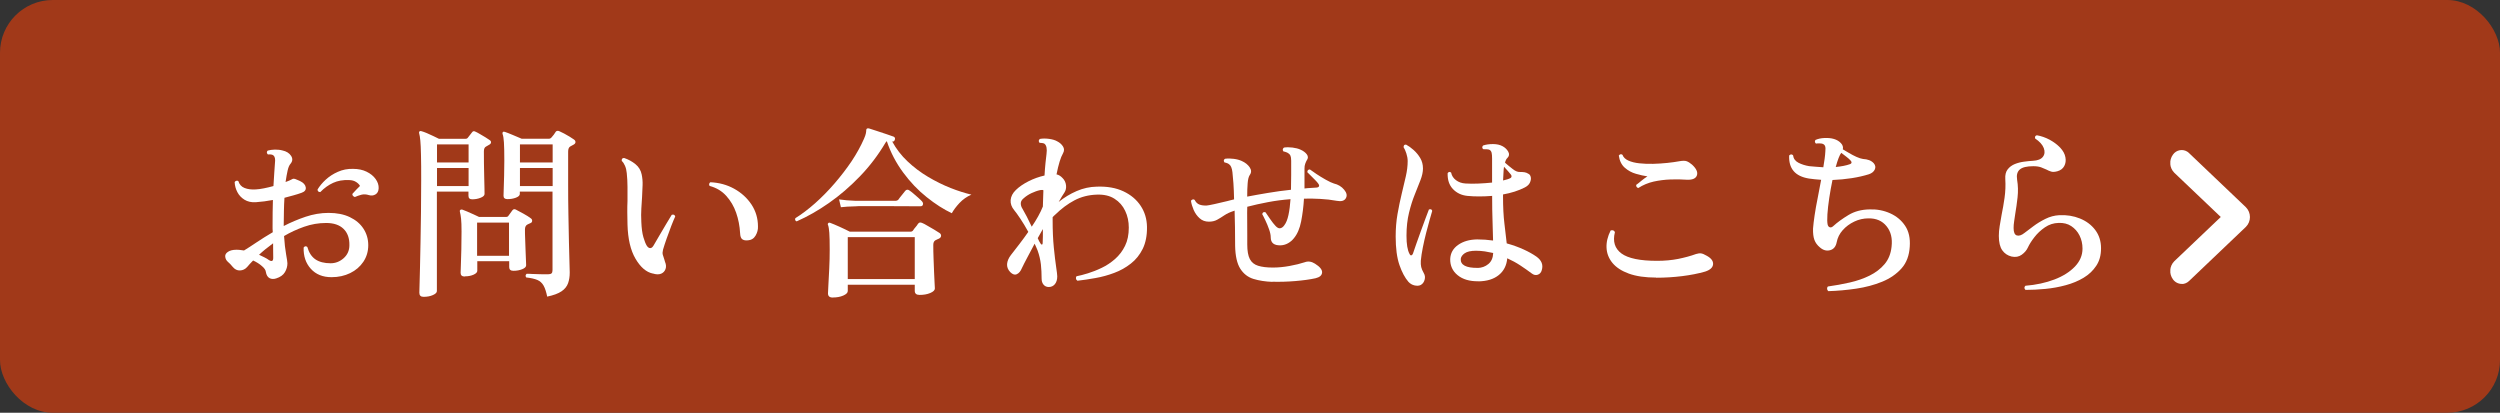
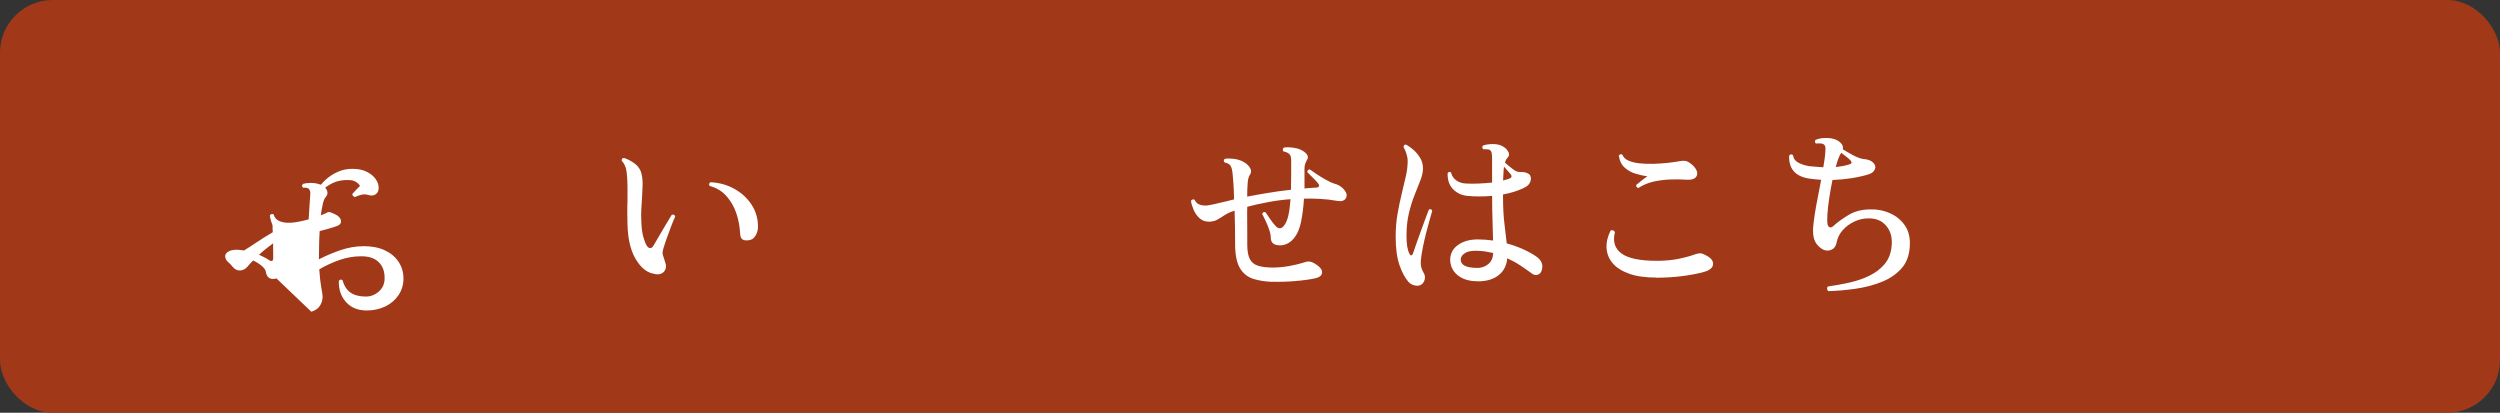
<svg xmlns="http://www.w3.org/2000/svg" id="b" width="379.17" height="62.6" viewBox="0 0 379.17 62.6">
  <rect x="0" y="0" width="379.17" height="62.6" fill="#333333" stroke="none" />
  <defs>
    <clipPath id="h">
      <rect x="329.17" y="22.74" width="12.09" height="20.32" fill="none" stroke-width="0" />
    </clipPath>
  </defs>
  <g id="c">
    <g id="d">
      <rect id="e" width="379.17" height="62.6" rx="8" ry="8" fill="#a13919" stroke-width="0" />
      <g id="f">
        <g id="g">
          <g clip-path="url(#h)">
            <g id="i">
-               <path id="j" d="m330.9,43.06c-.53,0-1.02-.26-1.33-.69-.62-.84-.54-2.01.2-2.75l7.05-6.71-7.05-6.71c-.74-.74-.82-1.91-.2-2.75.5-.73,1.51-.91,2.23-.41.08.05.15.11.21.18l8.62,8.21c.82.83.82,2.16,0,2.98l-8.62,8.21c-.3.29-.7.46-1.12.46" fill="#fff" stroke-width="0" />
-             </g>
+               </g>
          </g>
        </g>
        <g id="k" isolation="isolate">
          <g isolation="isolate">
-             <path d="m41.92,42.22c-.41.13-.76.12-1.05-.04-.29-.16-.47-.47-.55-.94-.02-.26-.21-.56-.59-.88-.37-.33-.82-.61-1.34-.85-.37.37-.67.7-.9.98-.3.34-.66.51-1.09.53-.43.02-.8-.17-1.12-.56-.24-.3-.48-.55-.71-.74-.23-.2-.37-.45-.41-.77-.04-.3.1-.55.42-.76.32-.21.74-.31,1.26-.31.19,0,.38,0,.57.03s.4.05.6.08c.52-.32,1.16-.73,1.9-1.23.75-.5,1.57-1.02,2.46-1.54-.02-.19-.03-.36-.03-.53v-.5c0-.65,0-1.31.01-1.96,0-.65.02-1.29.04-1.9-.88.17-1.75.28-2.6.34-.67.04-1.24-.09-1.71-.38-.47-.29-.83-.67-1.08-1.15s-.39-.98-.41-1.53c.07-.11.17-.18.28-.2.11-.02.21,0,.28.06.15.5.46.85.94,1.04.48.19,1.04.26,1.69.22.37-.02.79-.07,1.26-.17.47-.09.94-.21,1.43-.34.04-.76.08-1.46.13-2.07.05-.62.08-1.09.1-1.43.07-.56,0-.93-.2-1.12-.09-.09-.22-.15-.39-.17-.17-.02-.33-.02-.48,0-.21-.21-.21-.4-.03-.59.32-.09.68-.14,1.09-.15.41,0,.79.03,1.15.13.6.13,1.03.4,1.3.81.27.41.25.81-.07,1.2-.19.21-.34.55-.45,1.04-.11.49-.21,1.06-.31,1.74.21-.07.39-.15.56-.22.17-.07.32-.15.45-.22.13-.08.28-.08.43-.03.16.06.36.14.6.25.08.04.13.07.17.08.5.24.79.56.85.94s-.14.66-.63.83c-.36.13-.76.26-1.2.38-.45.12-.92.25-1.4.38-.04.62-.07,1.26-.08,1.93s-.03,1.36-.03,2.07v.28c1.04-.54,2.15-1.01,3.3-1.4,1.16-.39,2.32-.59,3.5-.59,1.25,0,2.32.21,3.22.64.9.43,1.59,1.01,2.07,1.75s.73,1.57.73,2.51-.25,1.77-.74,2.51c-.5.74-1.16,1.31-2,1.72-.84.41-1.78.62-2.83.62-1.33,0-2.37-.42-3.14-1.27s-1.13-1.93-1.09-3.23c.17-.22.35-.25.56-.08.24.86.65,1.48,1.23,1.88.58.39,1.34.59,2.3.59.73,0,1.39-.25,1.97-.76s.88-1.17.88-1.99c.02-1.05-.28-1.87-.88-2.46-.61-.6-1.49-.9-2.65-.9s-2.25.19-3.33.57-2.1.85-3.05,1.41c.07,1.12.18,2.04.31,2.77.13.73.2,1.19.2,1.37,0,.47-.13.92-.38,1.34-.25.43-.7.75-1.33.95Zm-1.12-2.77c.43.26.64.15.64-.34,0-.19,0-.47-.01-.85,0-.38-.01-.83-.01-1.36-.84.62-1.55,1.19-2.13,1.74.28.13.55.26.81.39s.5.27.7.42Zm12.99-9.58c-.11-.04-.2-.1-.27-.18-.07-.08-.09-.18-.07-.29.19-.21.38-.42.59-.64.21-.22.39-.41.56-.56-.11-.22-.31-.42-.59-.6-.28-.18-.63-.28-1.06-.29-.92-.04-1.72.1-2.42.42-.7.32-1.35.78-1.95,1.4-.28,0-.42-.13-.42-.39.3-.5.71-1,1.23-1.48s1.14-.89,1.85-1.2c.71-.32,1.47-.47,2.3-.45.78,0,1.47.14,2.06.43.59.29,1.05.66,1.37,1.11s.48.92.46,1.4c-.02.45-.18.76-.49.94-.31.18-.64.21-.99.1-.41-.13-.79-.15-1.13-.06-.34.09-.69.21-1.02.36Z" fill="#fff" stroke-width="0" />
-             <path d="m64.24,45.02c-.43,0-.64-.21-.64-.62,0-.08,0-.45.03-1.13.02-.68.04-1.59.07-2.72.03-1.13.06-2.41.08-3.85.03-1.44.05-2.95.07-4.55.02-1.6.03-3.19.03-4.77s0-2.89-.03-3.85c-.02-.96-.05-1.7-.1-2.21-.05-.51-.11-.88-.18-1.11-.04-.11-.02-.21.06-.28s.18-.08.31-.03c.21.06.47.15.8.29.33.14.66.29.99.45.34.16.62.29.84.41h4.03c.17,0,.29-.06.36-.17.07-.09.18-.23.32-.41.14-.18.25-.31.32-.41.13-.19.31-.21.53-.08.17.07.39.19.66.35.27.16.55.32.83.49.28.17.49.31.64.42.15.09.22.21.21.36s-.11.27-.29.36c-.08.04-.15.08-.24.14-.08.06-.16.1-.24.14-.21.11-.31.35-.31.73,0,.5,0,1.11.01,1.81,0,.7.02,1.4.04,2.09.02.69.03,1.27.04,1.75,0,.48.01.74.01.8,0,.22-.2.42-.59.57-.39.16-.82.24-1.29.24-.37,0-.56-.18-.56-.53v-.64h-4.79v15.09c0,.22-.2.42-.6.6-.4.18-.88.27-1.44.27Zm2.04-20.38h4.79v-2.74h-4.79v2.74Zm0,3.58h4.79v-2.74h-4.79v2.74Zm4.2,13.72c-.41,0-.62-.19-.62-.56,0-.13.01-.53.04-1.19.03-.66.05-1.45.07-2.37.02-.92.03-1.81.03-2.69s-.02-1.51-.07-1.96-.11-.79-.18-1.04c-.04-.13-.02-.22.06-.28.07-.08.18-.09.31-.06.17.06.41.15.73.29.32.14.64.29.97.43s.6.28.83.39h4.12c.17,0,.29-.07.36-.2l.59-.81c.15-.19.34-.21.56-.08.26.13.63.33,1.12.6.49.27.85.5,1.09.69.15.09.22.22.22.39s-.09.29-.28.36c-.08.04-.16.08-.25.11-.09.04-.17.07-.22.11-.22.13-.34.37-.34.73,0,.39,0,.87.03,1.44.02.57.04,1.14.06,1.71.02.57.04,1.07.06,1.5.02.43.03.69.03.78,0,.24-.2.44-.6.6-.4.16-.84.24-1.33.24-.43,0-.64-.19-.64-.56v-.9h-4.84v1.46c0,.22-.19.42-.57.59-.38.17-.82.25-1.3.25Zm1.88-3.14h4.84v-5.04h-4.84v5.04Zm10.64,6.22c-.15-.75-.34-1.32-.56-1.71-.22-.39-.54-.68-.94-.85s-.97-.3-1.69-.38c-.15-.22-.12-.41.08-.56.15,0,.42,0,.81.03.39.02.82.03,1.27.04.46,0,.83.01,1.13.01.26,0,.44-.05.55-.14.1-.09.15-.26.15-.5v-11.9h-4.96v.36c0,.22-.2.41-.59.56-.39.15-.82.22-1.29.22-.39,0-.59-.17-.59-.5,0-.13,0-.48.03-1.05s.04-1.24.06-2.02c.02-.77.03-1.53.03-2.25,0-1.27-.02-2.2-.06-2.79-.04-.59-.1-1-.2-1.25-.04-.11-.03-.21.03-.31.08-.07.18-.08.31-.03.28.09.69.25,1.23.48.54.22.98.41,1.32.56h4.14c.15,0,.28-.07.39-.2.09-.09.21-.23.34-.41.13-.18.23-.33.31-.46.13-.15.32-.17.56-.06.19.08.42.19.7.34.28.15.56.31.84.48.28.17.49.31.64.42.17.11.25.25.24.41,0,.16-.11.28-.29.38-.08.04-.15.08-.24.13s-.17.1-.27.15c-.21.13-.31.39-.31.78v4.84c0,1.62.01,3.2.04,4.72.03,1.52.06,2.9.08,4.14.03,1.24.06,2.27.08,3.08.03.81.04,1.33.04,1.55,0,.6-.08,1.14-.25,1.62s-.5.9-.99,1.23c-.5.34-1.23.61-2.2.81Zm-4.14-20.38h4.96v-2.74h-4.96v2.74Zm0,3.58h4.96v-2.74h-4.96v2.74Z" fill="#fff" stroke-width="0" />
+             <path d="m41.92,42.22c-.41.13-.76.12-1.05-.04-.29-.16-.47-.47-.55-.94-.02-.26-.21-.56-.59-.88-.37-.33-.82-.61-1.34-.85-.37.37-.67.7-.9.98-.3.34-.66.51-1.09.53-.43.02-.8-.17-1.12-.56-.24-.3-.48-.55-.71-.74-.23-.2-.37-.45-.41-.77-.04-.3.1-.55.42-.76.32-.21.74-.31,1.26-.31.19,0,.38,0,.57.03s.4.05.6.08c.52-.32,1.16-.73,1.9-1.23.75-.5,1.57-1.02,2.46-1.54-.02-.19-.03-.36-.03-.53v-.5s-.39-.98-.41-1.53c.07-.11.17-.18.28-.2.11-.02.21,0,.28.06.15.5.46.85.94,1.04.48.19,1.04.26,1.69.22.37-.02.79-.07,1.26-.17.47-.09.94-.21,1.43-.34.04-.76.08-1.46.13-2.07.05-.62.08-1.09.1-1.43.07-.56,0-.93-.2-1.12-.09-.09-.22-.15-.39-.17-.17-.02-.33-.02-.48,0-.21-.21-.21-.4-.03-.59.32-.09.68-.14,1.09-.15.41,0,.79.03,1.15.13.6.13,1.03.4,1.3.81.27.41.25.81-.07,1.2-.19.21-.34.55-.45,1.04-.11.49-.21,1.06-.31,1.74.21-.07.39-.15.56-.22.17-.07.32-.15.45-.22.13-.08.28-.08.43-.03.16.06.36.14.6.25.08.04.13.07.17.08.5.24.79.56.85.94s-.14.66-.63.83c-.36.13-.76.26-1.2.38-.45.12-.92.25-1.4.38-.04.62-.07,1.26-.08,1.93s-.03,1.36-.03,2.07v.28c1.04-.54,2.15-1.01,3.3-1.4,1.16-.39,2.32-.59,3.5-.59,1.25,0,2.32.21,3.22.64.9.43,1.59,1.01,2.07,1.75s.73,1.57.73,2.51-.25,1.77-.74,2.51c-.5.74-1.16,1.31-2,1.72-.84.41-1.78.62-2.83.62-1.33,0-2.37-.42-3.14-1.27s-1.13-1.93-1.09-3.23c.17-.22.35-.25.56-.08.24.86.65,1.48,1.23,1.88.58.39,1.34.59,2.3.59.73,0,1.39-.25,1.97-.76s.88-1.17.88-1.99c.02-1.05-.28-1.87-.88-2.46-.61-.6-1.49-.9-2.65-.9s-2.25.19-3.33.57-2.1.85-3.05,1.41c.07,1.12.18,2.04.31,2.77.13.73.2,1.19.2,1.37,0,.47-.13.92-.38,1.34-.25.43-.7.75-1.33.95Zm-1.12-2.77c.43.26.64.15.64-.34,0-.19,0-.47-.01-.85,0-.38-.01-.83-.01-1.36-.84.62-1.55,1.19-2.13,1.74.28.13.55.26.81.39s.5.27.7.42Zm12.99-9.58c-.11-.04-.2-.1-.27-.18-.07-.08-.09-.18-.07-.29.19-.21.38-.42.59-.64.21-.22.39-.41.56-.56-.11-.22-.31-.42-.59-.6-.28-.18-.63-.28-1.06-.29-.92-.04-1.72.1-2.42.42-.7.32-1.35.78-1.95,1.4-.28,0-.42-.13-.42-.39.3-.5.71-1,1.23-1.48s1.14-.89,1.85-1.2c.71-.32,1.47-.47,2.3-.45.78,0,1.47.14,2.06.43.59.29,1.05.66,1.37,1.11s.48.92.46,1.4c-.02.45-.18.76-.49.94-.31.18-.64.21-.99.1-.41-.13-.79-.15-1.13-.06-.34.09-.69.21-1.02.36Z" fill="#fff" stroke-width="0" />
            <path d="m99.01,41.49c-.99-.21-1.86-.95-2.62-2.24s-1.16-3.02-1.22-5.21c-.02-.65-.03-1.27-.03-1.86s0-1.15.03-1.69v-2.16c0-.69-.04-1.38-.11-2.07-.04-.43-.13-.8-.27-1.12-.14-.32-.3-.56-.49-.73-.04-.3.08-.45.36-.45.65.22,1.23.54,1.72.94s.81.92.94,1.55c.11.52.16,1.06.14,1.62-.02.56-.05,1.17-.08,1.82-.04.54-.08,1.12-.11,1.75-.04.62-.04,1.31,0,2.06.04.93.14,1.69.31,2.27.17.58.34,1.02.53,1.32.17.24.34.35.53.34s.35-.16.5-.42c.22-.37.51-.86.85-1.46.34-.6.7-1.19,1.05-1.78s.63-1.05.84-1.39c.28-.09.46,0,.53.25-.15.32-.35.79-.59,1.41-.24.63-.48,1.27-.71,1.93-.23.66-.42,1.23-.55,1.69-.08.32-.09.57-.04.76.05.19.11.37.18.56.02.07.05.16.08.25s.07.19.08.28c.17.39.2.76.08,1.09s-.34.57-.67.71c-.34.14-.77.13-1.29-.04Zm14.39-5.04c-.35.04-.63-.02-.83-.17-.2-.15-.3-.46-.32-.92-.06-1.08-.26-2.11-.6-3.09-.34-.98-.84-1.83-1.5-2.56-.65-.73-1.49-1.23-2.52-1.51-.08-.09-.1-.2-.07-.31.03-.11.09-.2.18-.25,1.31.06,2.51.38,3.6.98s1.97,1.4,2.63,2.39c.66,1,.99,2.11.99,3.35.02.47-.1.92-.36,1.37-.26.45-.66.69-1.2.73Z" fill="#fff" stroke-width="0" />
-             <path d="m120.88,33.59c-.26-.07-.35-.24-.25-.5.97-.6,1.96-1.35,2.98-2.25,1.02-.91,2-1.9,2.95-3s1.81-2.22,2.59-3.37c.77-1.16,1.4-2.3,1.89-3.42.15-.34.24-.6.28-.8.04-.2.06-.36.06-.49,0-.24.14-.34.42-.28.24.07.62.2,1.12.36s1.01.34,1.51.5c.5.17.88.3,1.12.39.09.04.15.1.18.2.03.09.02.18-.01.25-.06.22-.19.32-.39.28l-.03-.03c.62,1.14,1.4,2.16,2.35,3.05.95.9,1.99,1.68,3.12,2.35,1.13.67,2.26,1.23,3.4,1.68,1.14.45,2.19.78,3.16,1.01-.69.3-1.29.72-1.81,1.27-.51.55-.9,1.07-1.16,1.55-1.23-.58-2.5-1.39-3.81-2.44-1.31-1.04-2.5-2.29-3.57-3.74-1.07-1.45-1.9-3.03-2.48-4.75-.02.02-.05.05-.08.08-.04.04-.08.08-.11.14-1.12,1.89-2.42,3.6-3.91,5.14s-3.04,2.88-4.68,4.02c-1.63,1.14-3.25,2.06-4.86,2.77Zm5.43,11.54c-.49,0-.73-.21-.73-.64,0-.15.02-.57.06-1.26.04-.69.08-1.52.13-2.49.05-.97.07-1.94.07-2.91,0-1.16-.02-2-.06-2.53-.04-.53-.1-.93-.2-1.19-.06-.09-.04-.19.06-.28.07-.08.17-.08.28-.03.35.13.83.33,1.43.6.6.27,1.11.52,1.54.74h9.21c.17,0,.3-.07.39-.2.09-.15.22-.32.38-.5.16-.19.28-.34.35-.48.09-.11.18-.18.27-.21s.21,0,.38.07c.19.07.45.21.78.41.34.2.68.4,1.04.6.35.21.63.38.84.53.15.11.21.26.2.43-.02.18-.13.31-.34.41-.07.02-.16.06-.25.11-.09.06-.19.1-.28.14-.21.13-.31.36-.31.7,0,.62.01,1.29.04,2.03.03.74.06,1.44.08,2.11.03.67.06,1.24.08,1.69.03.46.04.71.04.77,0,.26-.23.49-.7.69-.47.2-1.01.29-1.62.29-.49,0-.73-.21-.73-.62v-.92h-10.16v.95c0,.26-.23.49-.69.69-.46.2-.99.29-1.58.29Zm1.23-13.69l-.28-1.2c.71.11,1.56.19,2.55.22h5.96c.22,0,.39-.07.5-.2.09-.15.27-.38.53-.69.26-.31.43-.52.5-.63.19-.21.39-.22.62-.06.15.09.35.25.6.46.25.21.5.43.76.66.25.22.43.4.55.53.15.17.2.34.15.5-.05.17-.16.25-.35.25h-1.57c-.65,0-1.41,0-2.27-.01s-1.71-.01-2.55-.01h-2.2c-.63,0-1.03,0-1.22.03-.97.02-1.74.07-2.3.14Zm1.04,10.89h10.16v-6.36h-10.16v6.36Z" fill="#fff" stroke-width="0" />
-             <path d="m159.07,43.53c-.34,0-.6-.12-.8-.36-.2-.24-.29-.54-.29-.9,0-.77-.04-1.49-.11-2.17-.08-.68-.24-1.39-.5-2.11-.08-.17-.15-.34-.21-.5-.07-.17-.15-.35-.24-.53-.41.77-.79,1.47-1.13,2.13-.35.65-.61,1.18-.8,1.57-.19.47-.44.77-.76.92-.32.15-.65.05-1.01-.31-.35-.37-.51-.78-.48-1.23.04-.45.23-.91.59-1.37.41-.52.84-1.08,1.3-1.68.46-.6.9-1.2,1.33-1.82-.41-.75-.82-1.42-1.22-2.02-.4-.6-.71-1.02-.91-1.26-.41-.49-.59-1-.55-1.55.05-.55.31-1.06.8-1.53.5-.49,1.14-.92,1.92-1.32.77-.39,1.58-.68,2.42-.87.04-.73.09-1.37.15-1.93.07-.56.12-1,.15-1.32.11-.8,0-1.33-.31-1.57-.09-.06-.21-.09-.36-.11-.15-.02-.28-.03-.39-.03-.17-.22-.15-.42.06-.59.39-.07.85-.08,1.37-.01.52.07.94.19,1.26.38.37.19.66.44.87.77.21.33.21.68,0,1.05-.36.62-.68,1.68-.98,3.19.32.06.62.24.92.56.3.3.47.66.52,1.08.05.42-.03.79-.24,1.11-.11.15-.24.35-.38.59-.14.24-.3.52-.49.84.82-.67,1.73-1.22,2.72-1.65.99-.43,2.01-.65,3.05-.67,1.57-.06,2.92.18,4.05.71,1.13.53,2,1.27,2.62,2.21.62.94.93,2,.95,3.18.02,1.31-.2,2.41-.64,3.32-.45.91-1.05,1.66-1.81,2.25-.76.6-1.6,1.07-2.52,1.41-.92.35-1.87.61-2.84.78-.97.18-1.89.31-2.74.41-.13-.09-.21-.21-.22-.34-.02-.13,0-.24.08-.34.48-.09,1.06-.24,1.74-.45.67-.21,1.37-.48,2.09-.83.72-.34,1.39-.79,2.02-1.34.62-.55,1.13-1.21,1.51-1.99.38-.77.57-1.69.57-2.76,0-.93-.18-1.78-.55-2.55-.36-.77-.9-1.38-1.61-1.83-.71-.46-1.61-.67-2.69-.63-1.25.04-2.38.33-3.4.87-1.02.54-1.98,1.26-2.9,2.16-.07.06-.14.12-.2.18-.06.07-.12.14-.2.21v.48c0,1.55.06,2.93.18,4.13s.24,2.18.35,2.93c.11.75.17,1.22.17,1.43,0,.5-.12.9-.36,1.19-.24.29-.55.43-.92.43Zm-2.58-9.16c.35-.52.68-1.04.97-1.57.29-.52.53-1.02.71-1.48.02-.43.03-.85.04-1.26,0-.41.02-.81.04-1.2-.09-.06-.25-.07-.48-.03-.43.09-.87.25-1.32.46-.45.21-.84.47-1.18.77-.3.24-.45.5-.45.78s.08.55.25.81c.19.32.41.72.66,1.2s.5.99.74,1.51Zm1.32,2.55c.07.13.15.19.22.17.07-.02.11-.09.11-.22.02-.3.03-.63.03-1.01v-1.12c-.13.22-.26.45-.39.69-.13.23-.26.46-.39.69.15.35.29.62.42.81Z" fill="#fff" stroke-width="0" />
            <path d="m192.98,42.75c-1.08-.04-2.04-.19-2.88-.45-.84-.26-1.5-.78-1.99-1.55-.49-.77-.75-1.93-.78-3.46,0-1.98-.03-3.76-.08-5.35l-.14.06c-.54.17-1,.38-1.39.64-.38.26-.76.49-1.12.69s-.78.29-1.25.29c-.56,0-1.03-.17-1.41-.52-.38-.34-.68-.76-.9-1.26-.21-.49-.35-.96-.41-1.39.17-.22.35-.27.56-.14.17.35.41.59.71.71.31.12.69.17,1.13.15.21-.02.6-.09,1.18-.22.58-.13,1.22-.28,1.93-.45.17-.04.34-.08.5-.13.17-.05.34-.09.53-.13-.02-.93-.05-1.75-.1-2.45-.05-.7-.1-1.25-.15-1.67-.07-.62-.24-1.02-.5-1.2-.09-.08-.2-.14-.32-.18-.12-.05-.25-.08-.38-.1-.17-.24-.14-.43.08-.56.41-.06.85-.05,1.32.01s.87.17,1.2.32c.54.24.95.57,1.22.97s.28.79.01,1.16c-.17.26-.28.68-.32,1.25-.05.57-.07,1.25-.07,2.03.97-.19,2.02-.37,3.14-.56s2.29-.35,3.5-.48c.02-.75.03-1.5.03-2.25v-2.14c0-.35-.04-.62-.11-.78s-.2-.3-.36-.39c-.09-.06-.2-.11-.32-.15-.12-.05-.25-.08-.38-.1-.17-.22-.14-.42.08-.59.39-.06.82-.06,1.29,0,.47.06.87.16,1.2.31.43.19.76.43.98.73.22.3.21.61-.03.92-.07.13-.15.3-.22.5-.08.21-.11.45-.11.73v3.02c.3-.04.6-.07.91-.08.31-.02.61-.04.91-.06.21-.02.33-.08.38-.2.05-.11,0-.26-.15-.45-.07-.11-.23-.28-.46-.52-.23-.23-.47-.47-.7-.7-.23-.23-.39-.39-.46-.46,0-.28.13-.42.39-.42.21.15.54.38.99.69.46.31.94.6,1.44.88s.91.47,1.2.56c.65.15,1.18.47,1.57.95.39.47.48.9.25,1.29-.22.39-.68.52-1.37.39-.82-.15-1.65-.25-2.49-.29-.84-.05-1.67-.06-2.49-.04-.07,1.23-.22,2.38-.43,3.46-.21,1.07-.58,1.93-1.11,2.56-.24.3-.53.55-.87.74s-.7.3-1.09.32c-1.03.04-1.54-.36-1.54-1.2,0-.34-.08-.74-.25-1.22-.17-.48-.35-.93-.56-1.36-.21-.43-.36-.75-.48-.95.06-.28.22-.37.5-.28.15.22.38.56.69,1.01.31.45.58.8.83,1.06.22.24.44.36.64.36.26-.02.5-.18.7-.48.26-.34.47-.85.62-1.55s.25-1.5.31-2.39c-1.18.09-2.31.24-3.42.45-1.1.21-2.15.44-3.14.7-.02.52-.02,1.2-.01,2.02,0,.82.01,1.59.01,2.3v1.4c0,.97.13,1.71.39,2.21.26.5.68.84,1.26,1.02.58.18,1.33.27,2.24.27.8,0,1.64-.08,2.52-.24.88-.16,1.65-.35,2.32-.57.5-.19,1.02-.11,1.54.22.75.47,1.11.92,1.08,1.34-.03.43-.36.72-.99.87-.86.19-1.89.33-3.09.43-1.2.1-2.36.13-3.46.1Z" fill="#fff" stroke-width="0" />
            <path d="m215.49,43.22c-.26.13-.57.15-.94.07s-.68-.27-.94-.55c-.52-.6-.98-1.45-1.36-2.55s-.57-2.54-.57-4.31c0-1.21.09-2.36.28-3.43s.4-2.09.63-3.04.44-1.84.63-2.67c.19-.83.28-1.6.28-2.31,0-.37-.07-.76-.2-1.16s-.27-.71-.42-.94c0-.3.13-.43.39-.39.35.19.73.45,1.12.8.39.35.73.75,1.01,1.22.28.47.42,1,.42,1.6,0,.52-.13,1.11-.38,1.76s-.54,1.39-.87,2.2c-.33.81-.62,1.73-.87,2.76s-.38,2.18-.38,3.47.15,2.18.45,2.74c.09.19.19.27.29.24.1-.03.18-.12.24-.27.13-.39.3-.9.52-1.51.21-.62.44-1.26.69-1.93.24-.67.47-1.3.69-1.88.21-.58.39-1.04.52-1.37.28-.09.45-.02.5.22-.09.32-.22.77-.39,1.36-.17.59-.35,1.25-.53,1.97-.19.73-.35,1.46-.5,2.2s-.25,1.41-.31,2.03c-.02.37,0,.69.06.95.06.26.19.57.39.92.19.32.23.65.13,1.01s-.29.62-.57.78Zm8.74-.56c-1.33.02-2.38-.29-3.15-.92-.78-.63-1.15-1.46-1.13-2.46.04-.88.43-1.59,1.19-2.13.76-.54,1.72-.82,2.9-.84.82,0,1.62.06,2.41.17-.02-.82-.05-1.79-.08-2.91-.04-1.12-.06-2.38-.06-3.78v-.08c-1.38.11-2.63.11-3.75,0-.9-.09-1.63-.44-2.2-1.04s-.83-1.4-.8-2.41c.15-.22.33-.25.53-.08.09.47.34.85.74,1.15.4.3.88.47,1.44.5.6.04,1.25.04,1.96.01.71-.03,1.4-.08,2.07-.15v-3.64c0-.39-.02-.69-.07-.88s-.14-.34-.29-.43c-.09-.06-.24-.09-.45-.1-.21,0-.38-.01-.53-.01-.19-.17-.2-.35-.03-.56.43-.15.93-.22,1.51-.22s1.07.11,1.48.34c.37.21.65.48.84.83s.14.66-.14.94c-.15.13-.27.36-.36.7.02.02.06.06.11.11.28.24.62.53,1.04.85.41.33.77.48,1.09.46.26,0,.49.01.7.04.21.03.41.11.62.24.19.09.3.27.35.52.05.25,0,.52-.13.81-.13.29-.39.54-.78.74-.47.24-.98.45-1.54.63-.56.18-1.15.32-1.76.43v.28c0,1.62.07,3,.21,4.13.14,1.13.26,2.13.35,3.01.93.26,1.79.57,2.56.92.77.35,1.42.72,1.95,1.09.78.56,1.05,1.24.81,2.04-.09.35-.29.59-.6.7-.31.11-.62.05-.94-.2-.52-.39-1.09-.79-1.71-1.2-.62-.41-1.28-.77-1.99-1.09-.09,1.08-.52,1.93-1.29,2.55s-1.79.93-3.08.95Zm-.11-2.02c.62-.02,1.15-.21,1.61-.59.46-.37.71-.93.74-1.68-.41-.09-.83-.17-1.26-.24-.43-.06-.88-.1-1.34-.1-.78,0-1.36.13-1.72.38-.36.25-.56.54-.6.85-.06.93.8,1.39,2.58,1.37Zm3.86-13.27c.22-.06.43-.11.63-.17.2-.06.36-.12.49-.2.11-.07.16-.17.15-.28,0-.11-.05-.21-.13-.28-.08-.09-.21-.26-.41-.49s-.4-.45-.6-.66c-.04.28-.07.59-.08.92-.02.34-.04.72-.06,1.15Z" fill="#fff" stroke-width="0" />
            <path d="m251.19,42.1c-1.66,0-3.04-.2-4.14-.6s-1.93-.94-2.49-1.62c-.56-.68-.86-1.45-.9-2.3-.04-.85.17-1.72.62-2.62.15-.06.29-.06.41-.01s.2.14.24.27c-.35,1.4-.02,2.47.99,3.22,1.02.75,2.82,1.12,5.42,1.12,1.14,0,2.2-.1,3.18-.29.98-.2,1.88-.44,2.7-.74.3-.09.55-.13.77-.1s.5.14.85.35c.69.37,1.02.81.98,1.3s-.44.86-1.2,1.11c-1.04.3-2.21.53-3.5.69-1.29.16-2.59.24-3.92.24Zm-2.69-13.58c-.13-.02-.22-.08-.28-.17-.06-.09-.07-.2-.06-.31.21-.15.47-.35.78-.62.32-.26.62-.48.92-.67-.52-.07-1.1-.21-1.74-.39s-1.2-.49-1.69-.92c-.49-.43-.8-1.05-.91-1.85.17-.22.35-.26.56-.11.13.37.42.66.88.87.46.21,1.02.35,1.68.42.66.07,1.36.1,2.1.08s1.45-.07,2.14-.14c.69-.07,1.29-.16,1.79-.25.5-.09.88-.1,1.13-.01s.53.26.83.52c.65.6.9,1.14.74,1.62s-.67.71-1.53.67c-.78-.06-1.61-.07-2.48-.04-.87.03-1.72.14-2.55.32-.83.19-1.61.51-2.34.98Z" fill="#fff" stroke-width="0" />
            <path d="m277.29,44.15c-.11-.09-.17-.21-.18-.35,0-.14.03-.26.13-.35,1.1-.15,2.2-.35,3.3-.6s2.11-.6,3.02-1.05c.91-.45,1.67-1.03,2.27-1.74.6-.71.95-1.59,1.06-2.63.15-1.27-.1-2.31-.76-3.12-.65-.81-1.57-1.21-2.74-1.19-.75,0-1.47.16-2.16.49-.69.33-1.27.76-1.75,1.3-.48.54-.78,1.15-.91,1.82-.13.67-.47,1.08-1.01,1.22-.54.14-1.05,0-1.54-.43-.39-.32-.67-.7-.83-1.13-.16-.44-.23-1.01-.21-1.72.04-.54.12-1.21.24-2.02.12-.8.27-1.67.46-2.59.19-.92.36-1.85.53-2.79-.32-.02-.64-.05-.95-.08-.32-.04-.62-.07-.9-.11-2.09-.34-3.09-1.5-3-3.5.21-.21.4-.21.59-.03.06.5.33.88.81,1.13s1.03.42,1.62.52c.73.07,1.45.13,2.16.17.07-.45.14-.88.2-1.29.06-.41.09-.79.11-1.15.04-.34.02-.59-.04-.76s-.19-.29-.38-.36c-.11-.04-.28-.06-.49-.06s-.39,0-.52.03c-.19-.19-.21-.37-.06-.56.39-.17.85-.27,1.37-.29s1,.02,1.43.15c.43.13.78.34,1.05.63.27.29.37.6.29.94.26.15.58.34.95.56.37.22.75.42,1.13.59.38.17.7.27.97.31.35.02.67.08.94.18.27.1.5.26.69.46.26.3.32.62.17.95s-.45.58-.9.73c-.77.24-1.63.44-2.59.59-.96.15-1.94.24-2.93.28-.19.9-.35,1.81-.49,2.73-.14.92-.23,1.75-.28,2.48-.05.73-.03,1.25.04,1.57.06.21.16.34.32.39.16.06.33,0,.52-.17.63-.58,1.41-1.14,2.32-1.69.91-.55,1.98-.83,3.19-.85,1.12-.04,2.16.16,3.12.59.96.43,1.72,1.06,2.28,1.9s.79,1.89.7,3.16c-.08,1.34-.49,2.45-1.25,3.3s-1.74,1.53-2.94,2.02-2.52.84-3.93,1.05c-1.42.21-2.85.34-4.28.38Zm1.12-18.82c.9-.09,1.61-.23,2.13-.42.15-.04.24-.11.27-.22.03-.11-.02-.23-.15-.36-.13-.15-.34-.34-.63-.56-.29-.22-.55-.42-.77-.59-.26.34-.54,1.05-.84,2.16Z" fill="#fff" stroke-width="0" />
-             <path d="m307.25,44.01c-.26-.22-.28-.45-.06-.67,1.62-.13,3.09-.45,4.4-.95s2.34-1.16,3.11-1.96c.76-.8,1.15-1.71,1.15-2.72,0-.73-.15-1.39-.45-1.99-.3-.6-.72-1.07-1.26-1.43s-1.19-.51-1.93-.48c-.75.02-1.43.24-2.06.67-.63.43-1.16.93-1.6,1.5s-.76,1.08-.97,1.53c-.19.43-.5.8-.94,1.12-.44.32-.96.41-1.55.28-.6-.15-1.07-.47-1.41-.95s-.52-1.21-.52-2.18c0-.47.04-.97.13-1.5.08-.53.18-1.1.29-1.69.17-.82.32-1.69.45-2.6.13-.92.17-1.86.11-2.83-.04-.62.08-1.11.36-1.47.28-.36.64-.63,1.09-.81.45-.18.92-.3,1.41-.36.5-.07.94-.11,1.33-.13.73-.04,1.23-.24,1.51-.6.28-.36.33-.8.14-1.32-.19-.51-.63-1-1.32-1.47-.06-.28.04-.44.28-.48.65.11,1.29.34,1.92.67.62.34,1.16.74,1.6,1.2.44.47.71.96.8,1.48.09.49.03.92-.18,1.32-.21.39-.56.65-1.02.78-.39.11-.71.13-.95.06-.24-.07-.49-.18-.73-.31-.24-.11-.51-.22-.81-.34-.3-.11-.69-.17-1.18-.17-.97,0-1.65.16-2.04.49-.39.33-.53.84-.42,1.55.15.9.17,1.79.07,2.69-.1.9-.22,1.73-.35,2.49-.06.41-.11.8-.17,1.16-.06.36-.08.7-.08.99,0,.65.16,1.03.49,1.13.33.1.71-.02,1.16-.38.35-.26.8-.6,1.34-1.01.54-.41,1.15-.78,1.83-1.12.68-.34,1.38-.52,2.09-.56,1.14-.06,2.19.11,3.15.5.96.39,1.74.97,2.32,1.74s.88,1.69.88,2.77-.24,1.94-.73,2.67c-.49.74-1.13,1.34-1.93,1.82-.8.48-1.7.85-2.7,1.12-1,.27-2.03.46-3.08.56-1.06.1-2.05.15-2.98.15Z" fill="#fff" stroke-width="0" />
          </g>
        </g>
      </g>
    </g>
  </g>
</svg>